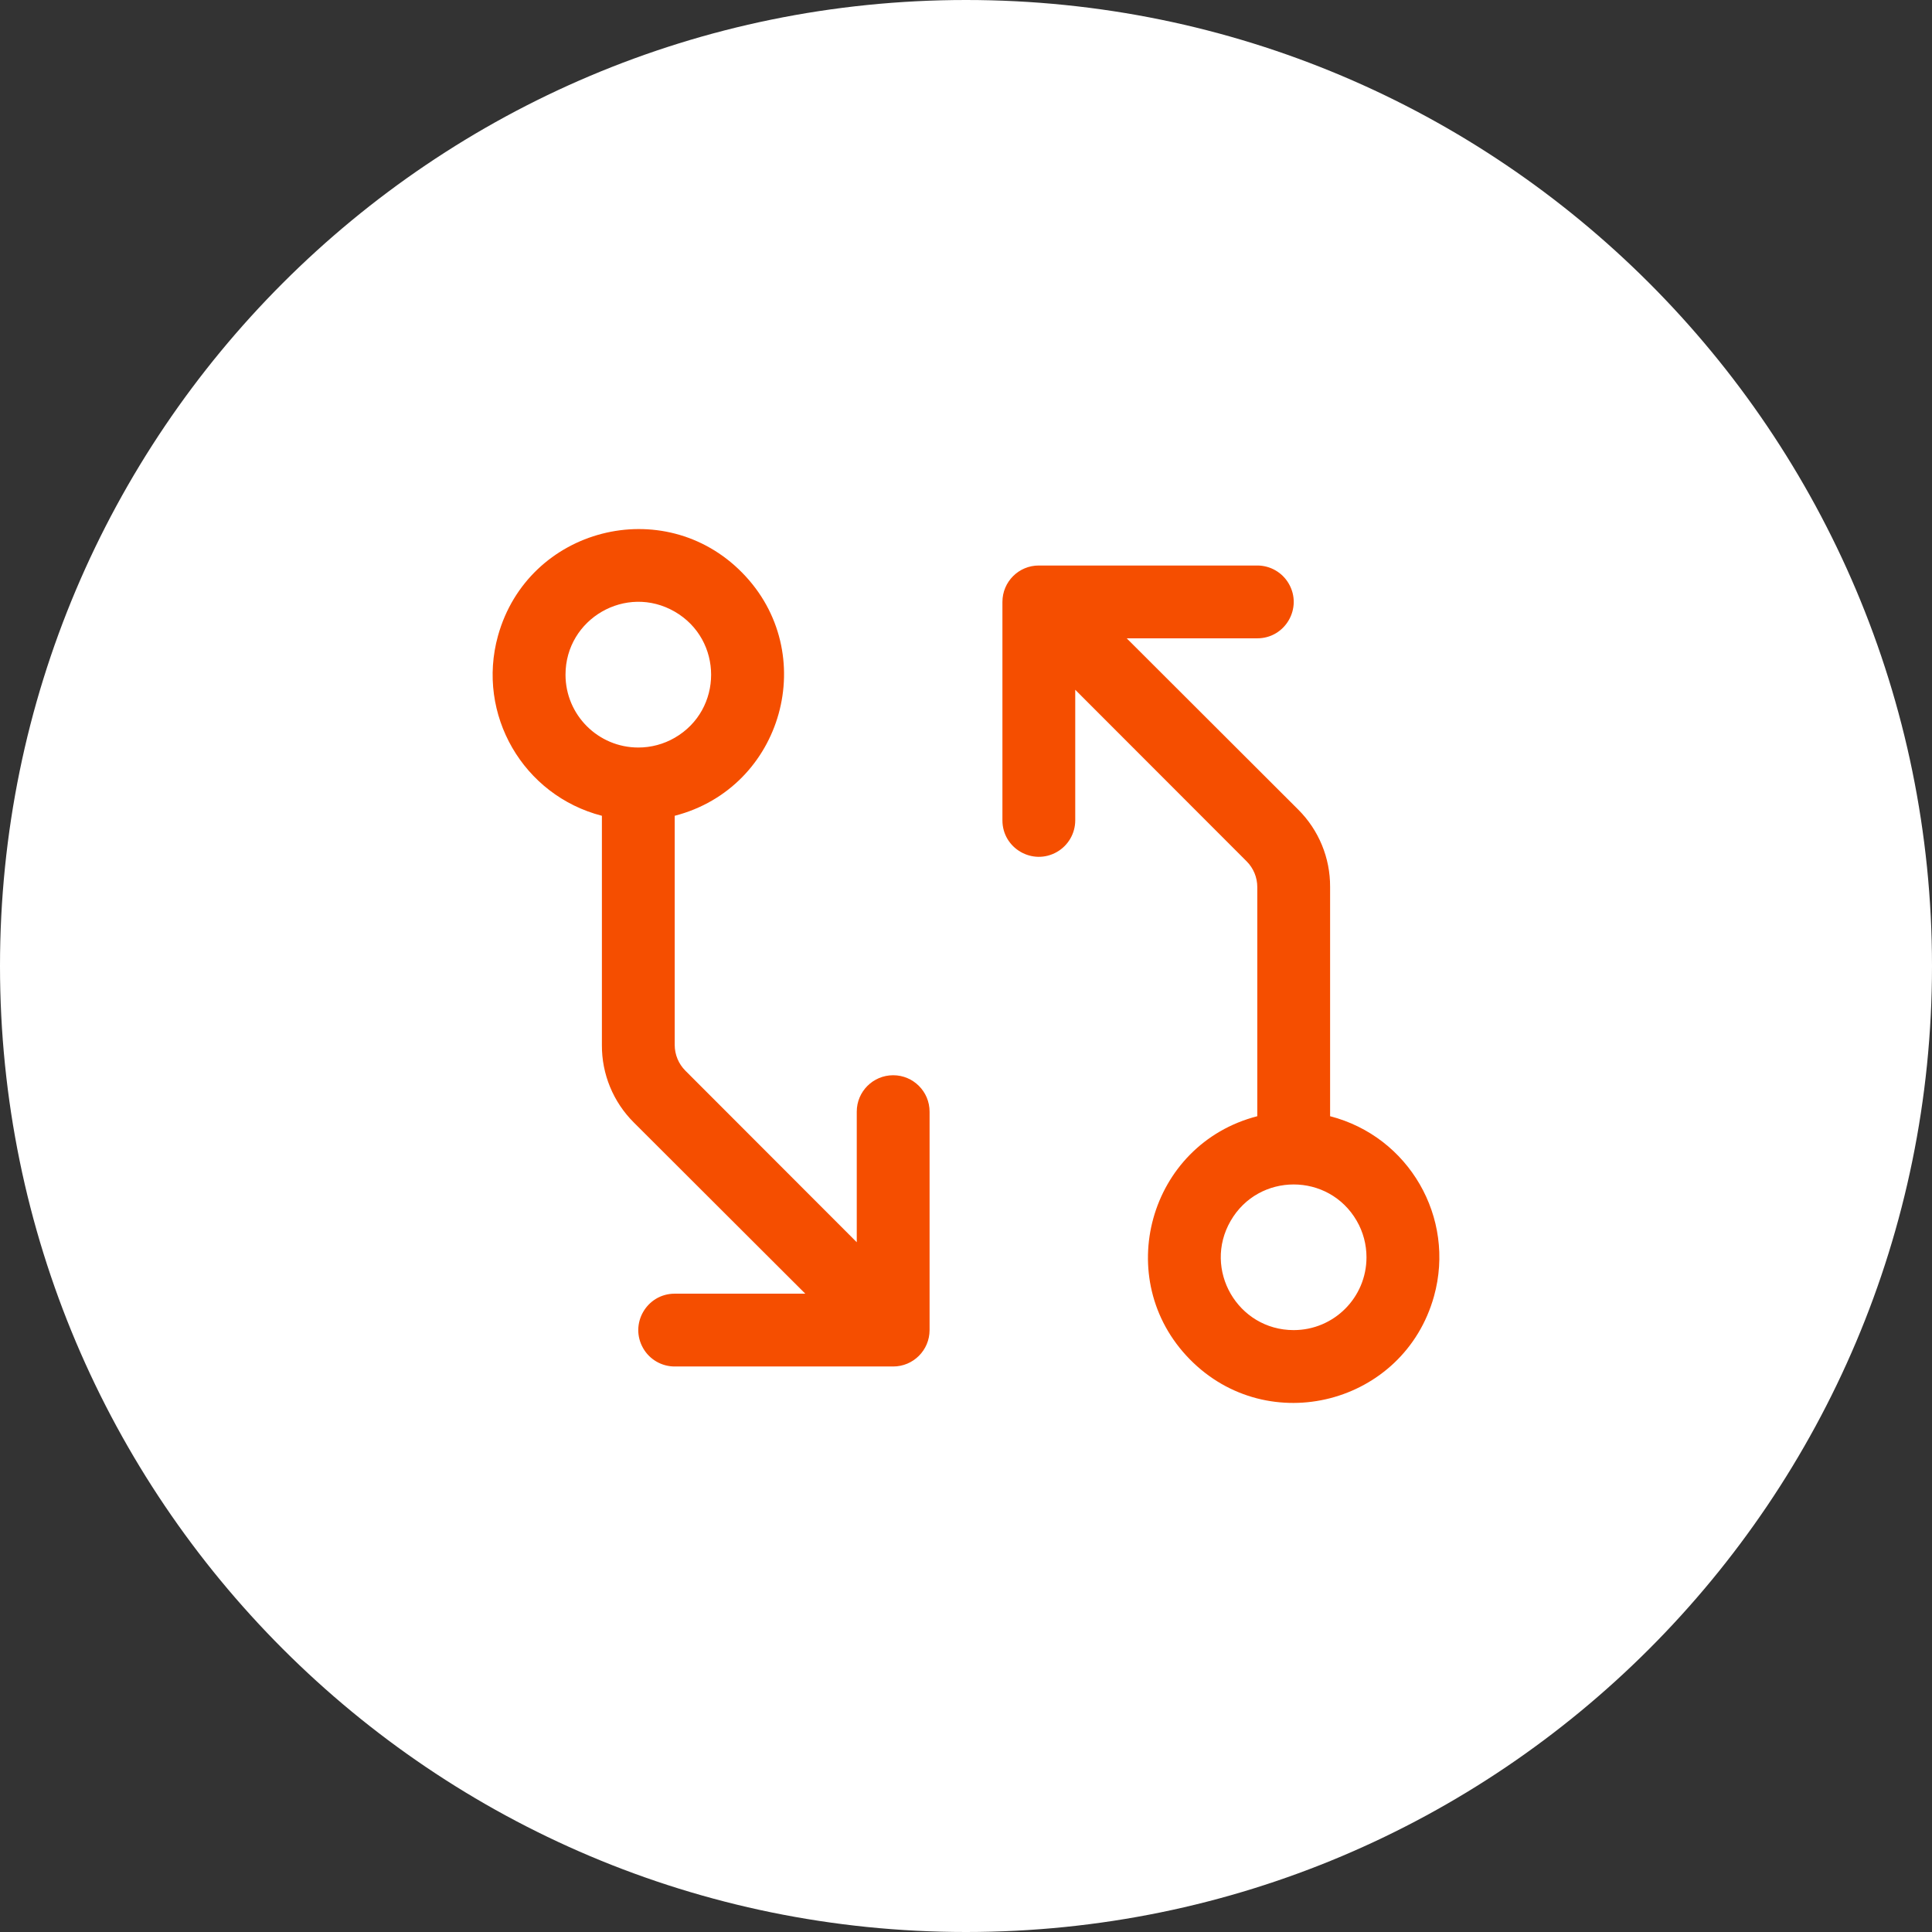
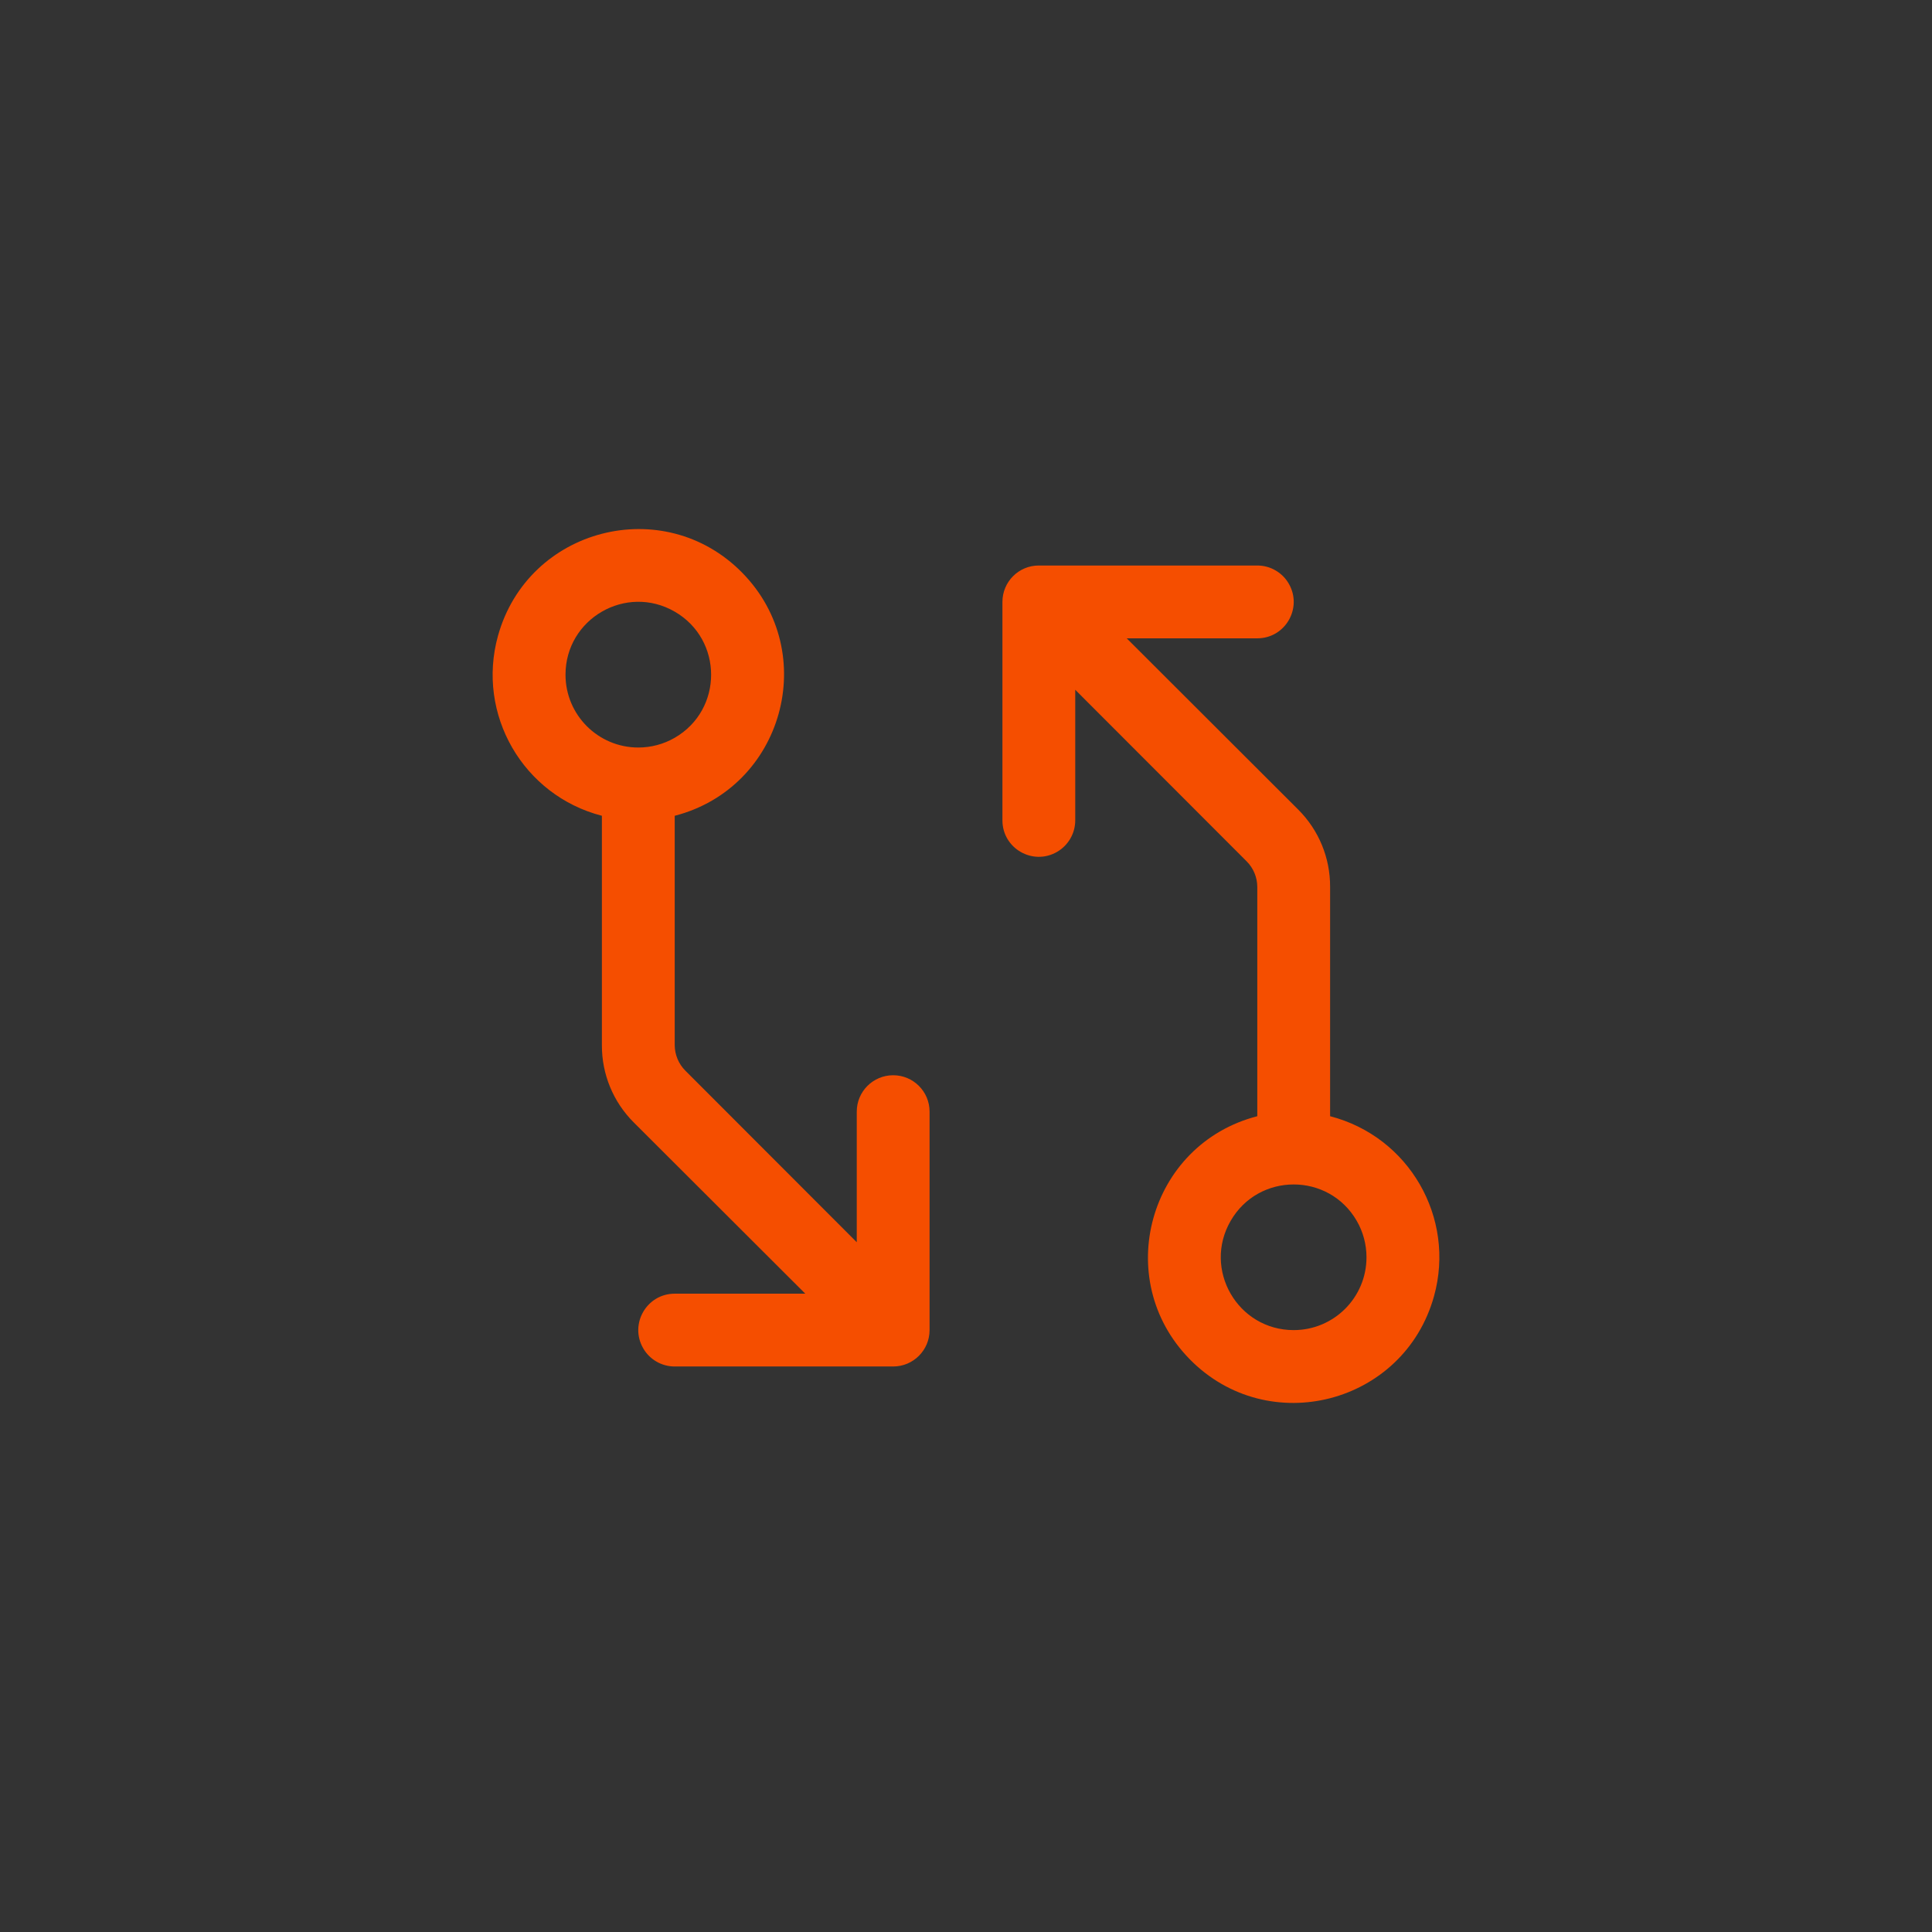
<svg xmlns="http://www.w3.org/2000/svg" fill="none" height="100%" overflow="visible" preserveAspectRatio="none" style="display: block;" viewBox="0 0 48 48" width="100%">
  <rect x="0" y="0" width="48" height="48" fill="#333333" stroke="none" />
  <g id="Icon">
-     <path d="M0 24C0 10.745 10.745 0 24 0C37.255 0 48 10.745 48 24C48 37.255 37.255 48 24 48C10.745 48 0 37.255 0 24Z" fill="white" />
    <g id="Git-Diff--Streamline-Phosphor">
      <path d="M22.191 26.714C21.691 26.714 21.286 27.119 21.286 27.618V30.863L17.028 26.601C16.859 26.432 16.764 26.203 16.763 25.964V20.268C19.46 19.572 20.392 16.217 18.441 14.23C16.489 12.242 13.118 13.113 12.372 15.797C11.831 17.747 12.994 19.762 14.954 20.268V25.965C14.95 26.686 15.235 27.378 15.746 27.887L20.007 32.141H16.763C16.067 32.141 15.632 32.895 15.98 33.498C16.141 33.778 16.44 33.95 16.763 33.95H22.191C22.69 33.95 23.095 33.545 23.095 33.046V27.618C23.095 27.119 22.69 26.714 22.191 26.714ZM14.05 16.763C14.05 15.37 15.557 14.5 16.763 15.196C17.969 15.893 17.969 17.634 16.763 18.33C16.488 18.489 16.176 18.572 15.859 18.572C14.86 18.572 14.05 17.762 14.05 16.763ZM33.046 27.732V22.036C33.05 21.315 32.765 20.623 32.254 20.114L27.993 15.859H31.237C31.933 15.859 32.368 15.105 32.02 14.502C31.859 14.222 31.56 14.05 31.237 14.05H25.809C25.31 14.049 24.905 14.454 24.905 14.954V20.382C24.905 21.078 25.658 21.513 26.262 21.165C26.541 21.003 26.714 20.705 26.714 20.382V17.137L30.972 21.399C31.142 21.569 31.237 21.799 31.237 22.039V27.732C28.54 28.428 27.608 31.783 29.559 33.77C31.511 35.758 34.882 34.887 35.628 32.203C36.169 30.253 35.006 28.238 33.046 27.732ZM32.141 33.046C30.749 33.046 29.878 31.538 30.575 30.332C31.271 29.126 33.012 29.126 33.708 30.332C33.867 30.607 33.95 30.919 33.95 31.237C33.95 32.236 33.141 33.046 32.141 33.046Z" fill="#F54E00" id="Vector" />
    </g>
  </g>
</svg>